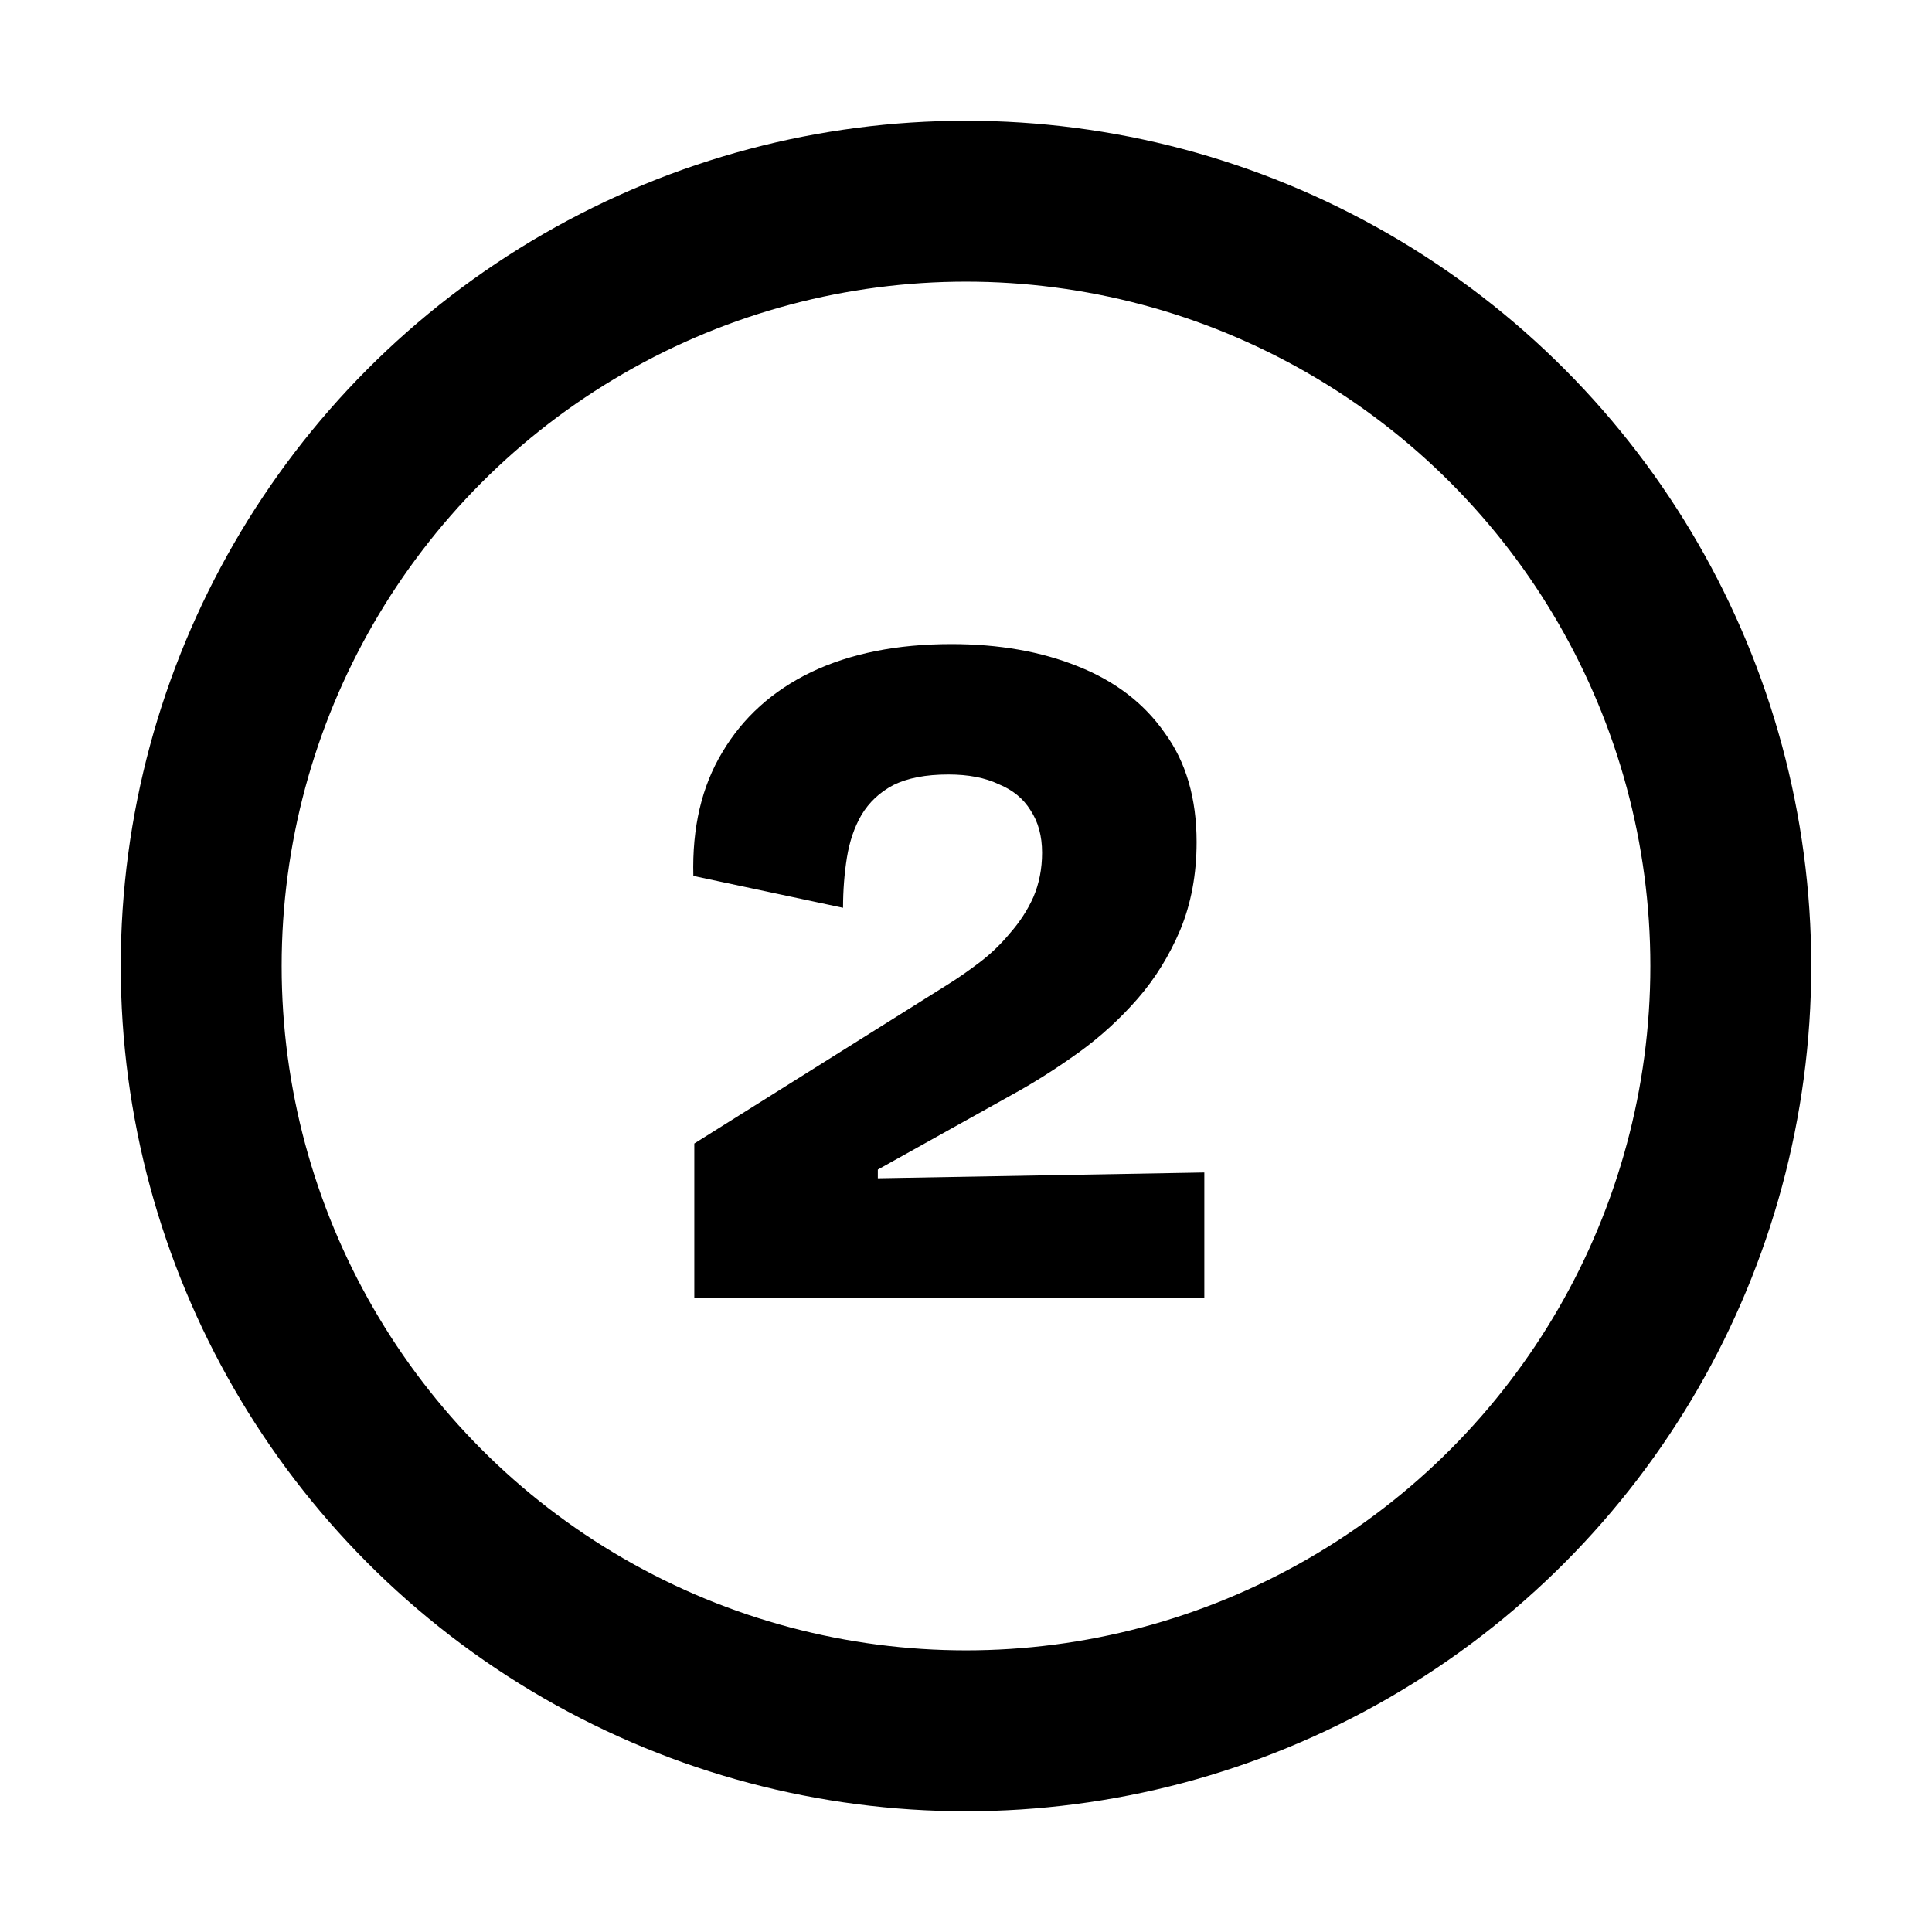
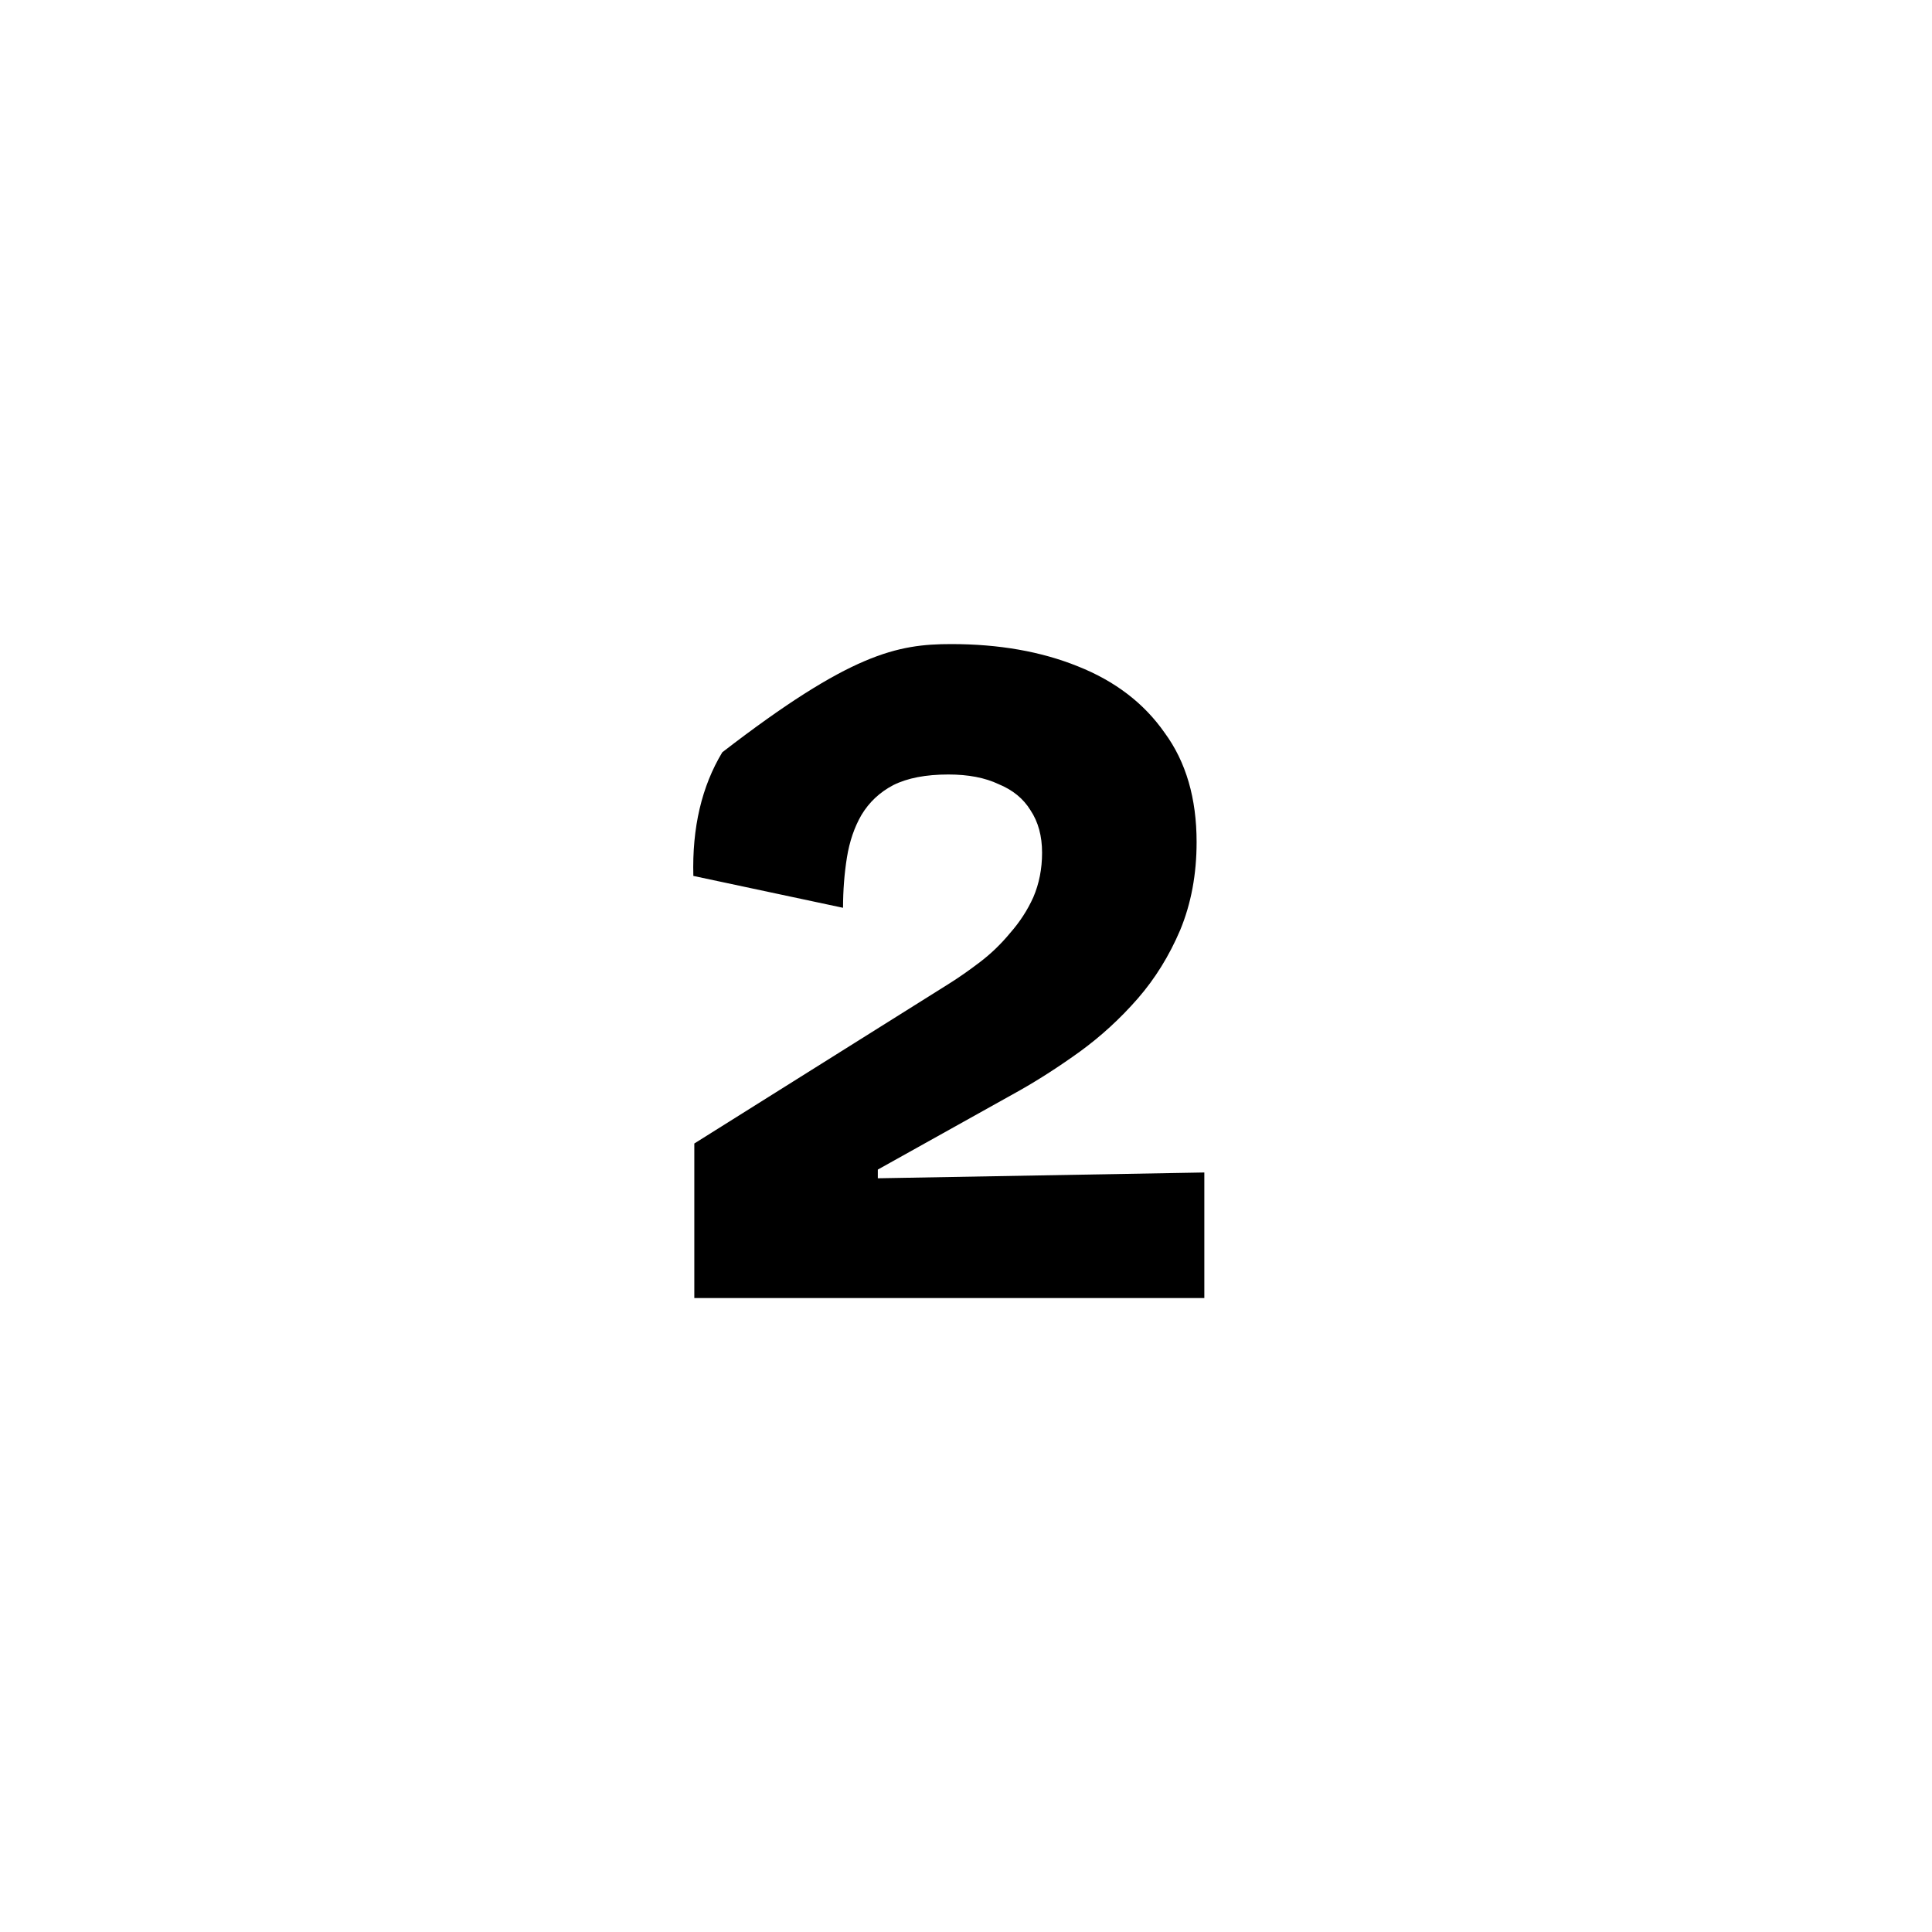
<svg xmlns="http://www.w3.org/2000/svg" width="64" height="64" viewBox="0 0 64 64" fill="none">
-   <circle cx="32" cy="32" r="25.335" stroke="black" stroke-width="5.33" />
-   <path d="M23 43V37.88L31.416 32.6C31.757 32.387 32.109 32.141 32.471 31.864C32.834 31.587 33.165 31.267 33.464 30.904C33.783 30.541 34.039 30.147 34.231 29.72C34.423 29.272 34.52 28.781 34.52 28.248C34.52 27.693 34.392 27.224 34.136 26.84C33.901 26.456 33.549 26.168 33.08 25.976C32.632 25.763 32.077 25.656 31.416 25.656C30.669 25.656 30.061 25.773 29.591 26.008C29.143 26.243 28.791 26.573 28.535 27C28.301 27.405 28.141 27.875 28.055 28.408C27.97 28.941 27.927 29.496 27.927 30.072L22.968 29.016C22.925 27.416 23.245 26.051 23.927 24.92C24.61 23.768 25.591 22.883 26.872 22.264C28.173 21.645 29.72 21.336 31.512 21.336C33.09 21.336 34.487 21.581 35.703 22.072C36.941 22.563 37.901 23.299 38.584 24.28C39.288 25.24 39.639 26.445 39.639 27.896C39.639 28.963 39.458 29.933 39.096 30.808C38.733 31.661 38.264 32.419 37.688 33.08C37.111 33.741 36.471 34.328 35.767 34.84C35.085 35.331 34.423 35.757 33.783 36.12L29.079 38.744V39.032L39.895 38.84V43H23Z" fill="black" />
+   <path d="M23 43V37.88L31.416 32.6C31.757 32.387 32.109 32.141 32.471 31.864C32.834 31.587 33.165 31.267 33.464 30.904C33.783 30.541 34.039 30.147 34.231 29.72C34.423 29.272 34.52 28.781 34.52 28.248C34.52 27.693 34.392 27.224 34.136 26.84C33.901 26.456 33.549 26.168 33.08 25.976C32.632 25.763 32.077 25.656 31.416 25.656C30.669 25.656 30.061 25.773 29.591 26.008C29.143 26.243 28.791 26.573 28.535 27C28.301 27.405 28.141 27.875 28.055 28.408C27.97 28.941 27.927 29.496 27.927 30.072L22.968 29.016C22.925 27.416 23.245 26.051 23.927 24.92C28.173 21.645 29.72 21.336 31.512 21.336C33.09 21.336 34.487 21.581 35.703 22.072C36.941 22.563 37.901 23.299 38.584 24.28C39.288 25.24 39.639 26.445 39.639 27.896C39.639 28.963 39.458 29.933 39.096 30.808C38.733 31.661 38.264 32.419 37.688 33.08C37.111 33.741 36.471 34.328 35.767 34.84C35.085 35.331 34.423 35.757 33.783 36.12L29.079 38.744V39.032L39.895 38.84V43H23Z" fill="black" />
</svg>